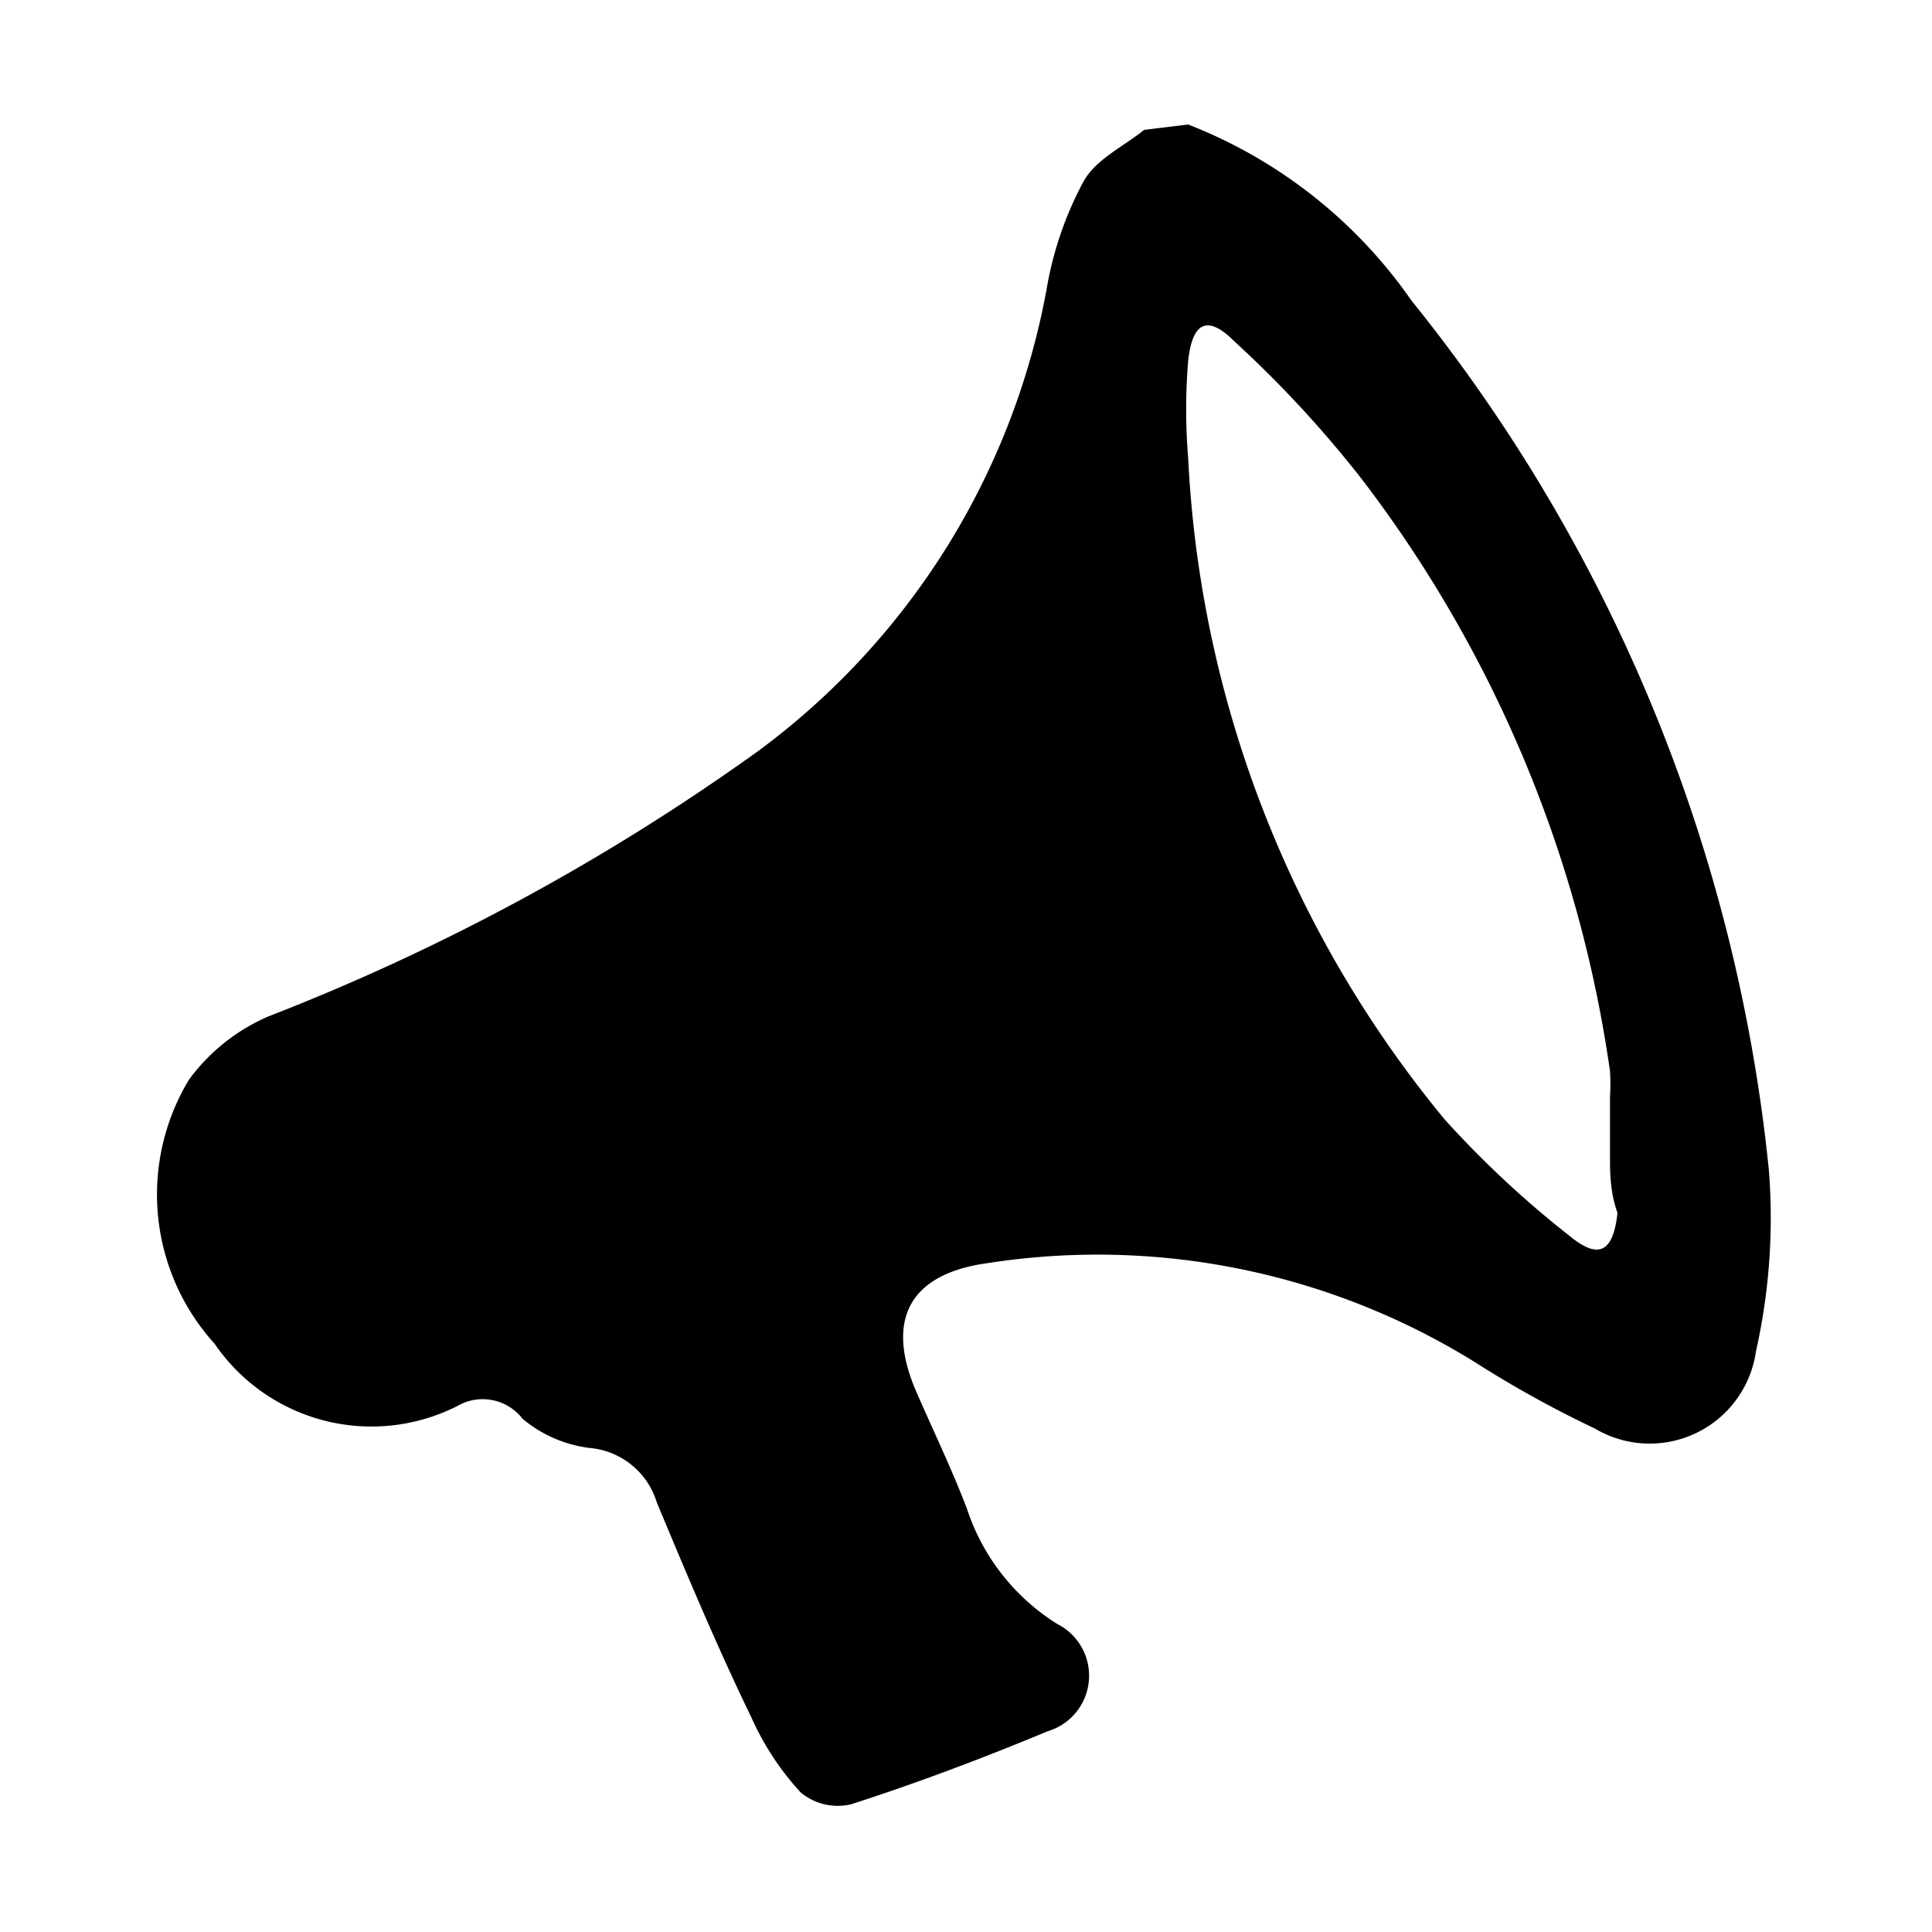
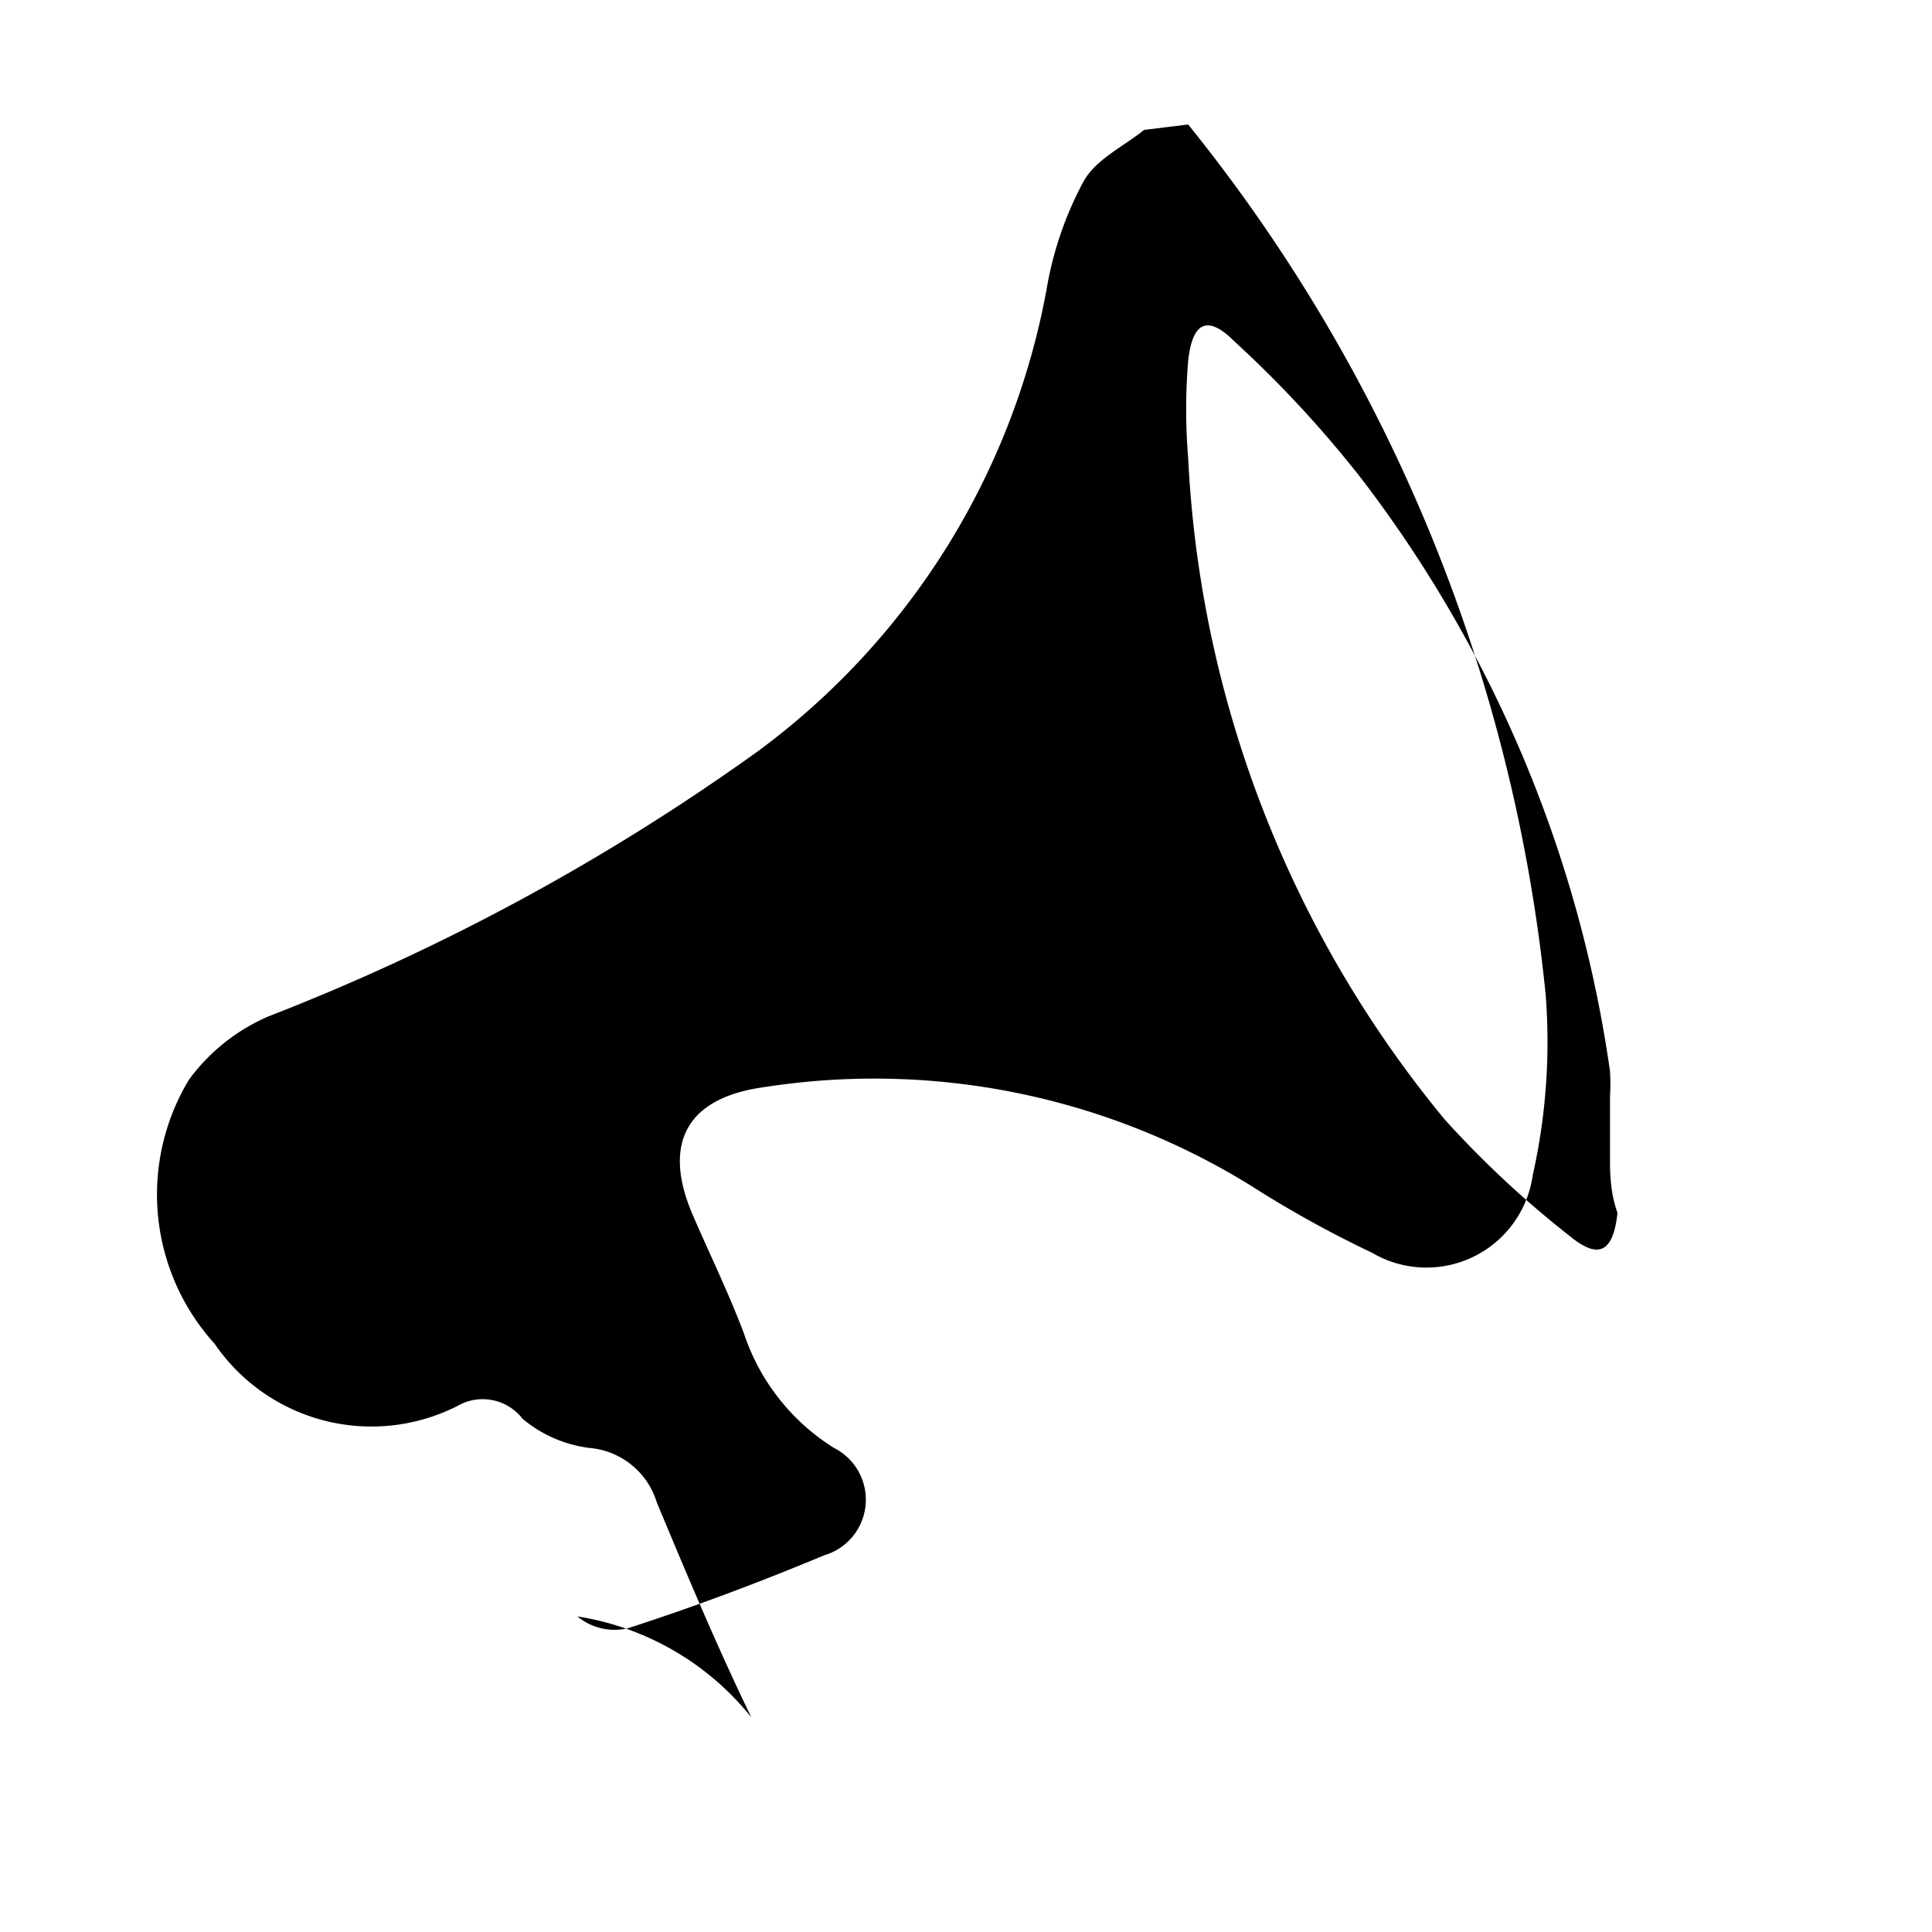
<svg xmlns="http://www.w3.org/2000/svg" id="Livello_1" data-name="Livello 1" viewBox="0 0 18 18">
-   <path d="M11.07,1.16A4.54,4.54,0,0,1,13.15,2.8a15.36,15.36,0,0,1,3.33,8.1,5.67,5.67,0,0,1-.12,1.69,1,1,0,0,1-1.5.72,10.23,10.23,0,0,1-1.12-.62,6.67,6.67,0,0,0-4.55-.92c-.71.1-.94.52-.66,1.18.16.37.34.74.48,1.11a2,2,0,0,0,.84,1.07.54.54,0,0,1-.09,1c-.6.25-1.21.48-1.83.68a.54.54,0,0,1-.47-.11A2.59,2.59,0,0,1,7,16c-.32-.66-.6-1.33-.88-2a.72.72,0,0,0-.63-.51,1.21,1.21,0,0,1-.62-.27.47.47,0,0,0-.61-.12A1.77,1.77,0,0,1,2,12.52a2.07,2.07,0,0,1-.24-2.46,1.8,1.8,0,0,1,.74-.59A20.6,20.6,0,0,0,7.06,7a6.89,6.89,0,0,0,2.69-4.3,3.26,3.26,0,0,1,.34-1c.11-.21.37-.33.57-.49ZM15,10.79c0-.24,0-.4,0-.57a2,2,0,0,0,0-.24,11.83,11.83,0,0,0-2.3-5.5,10.51,10.51,0,0,0-1.2-1.3c-.25-.25-.39-.18-.43.18a5.55,5.55,0,0,0,0,.91,10.48,10.48,0,0,0,2.39,6.16,9.32,9.32,0,0,0,1.17,1.09c.27.22.4.14.44-.22C15,11.11,15,10.91,15,10.79Z" />
+   <path d="M11.07,1.16a15.36,15.36,0,0,1,3.33,8.1,5.67,5.67,0,0,1-.12,1.69,1,1,0,0,1-1.5.72,10.23,10.23,0,0,1-1.12-.62,6.67,6.67,0,0,0-4.55-.92c-.71.1-.94.52-.66,1.18.16.37.34.74.48,1.11a2,2,0,0,0,.84,1.07.54.54,0,0,1-.09,1c-.6.25-1.21.48-1.83.68a.54.54,0,0,1-.47-.11A2.59,2.59,0,0,1,7,16c-.32-.66-.6-1.33-.88-2a.72.72,0,0,0-.63-.51,1.21,1.21,0,0,1-.62-.27.47.47,0,0,0-.61-.12A1.77,1.77,0,0,1,2,12.52a2.07,2.07,0,0,1-.24-2.46,1.8,1.8,0,0,1,.74-.59A20.6,20.6,0,0,0,7.06,7a6.89,6.89,0,0,0,2.69-4.3,3.26,3.26,0,0,1,.34-1c.11-.21.37-.33.57-.49ZM15,10.79c0-.24,0-.4,0-.57a2,2,0,0,0,0-.24,11.83,11.83,0,0,0-2.3-5.5,10.51,10.51,0,0,0-1.2-1.3c-.25-.25-.39-.18-.43.18a5.55,5.55,0,0,0,0,.91,10.48,10.48,0,0,0,2.39,6.16,9.32,9.32,0,0,0,1.17,1.09c.27.22.4.14.44-.22C15,11.11,15,10.91,15,10.79Z" />
</svg>